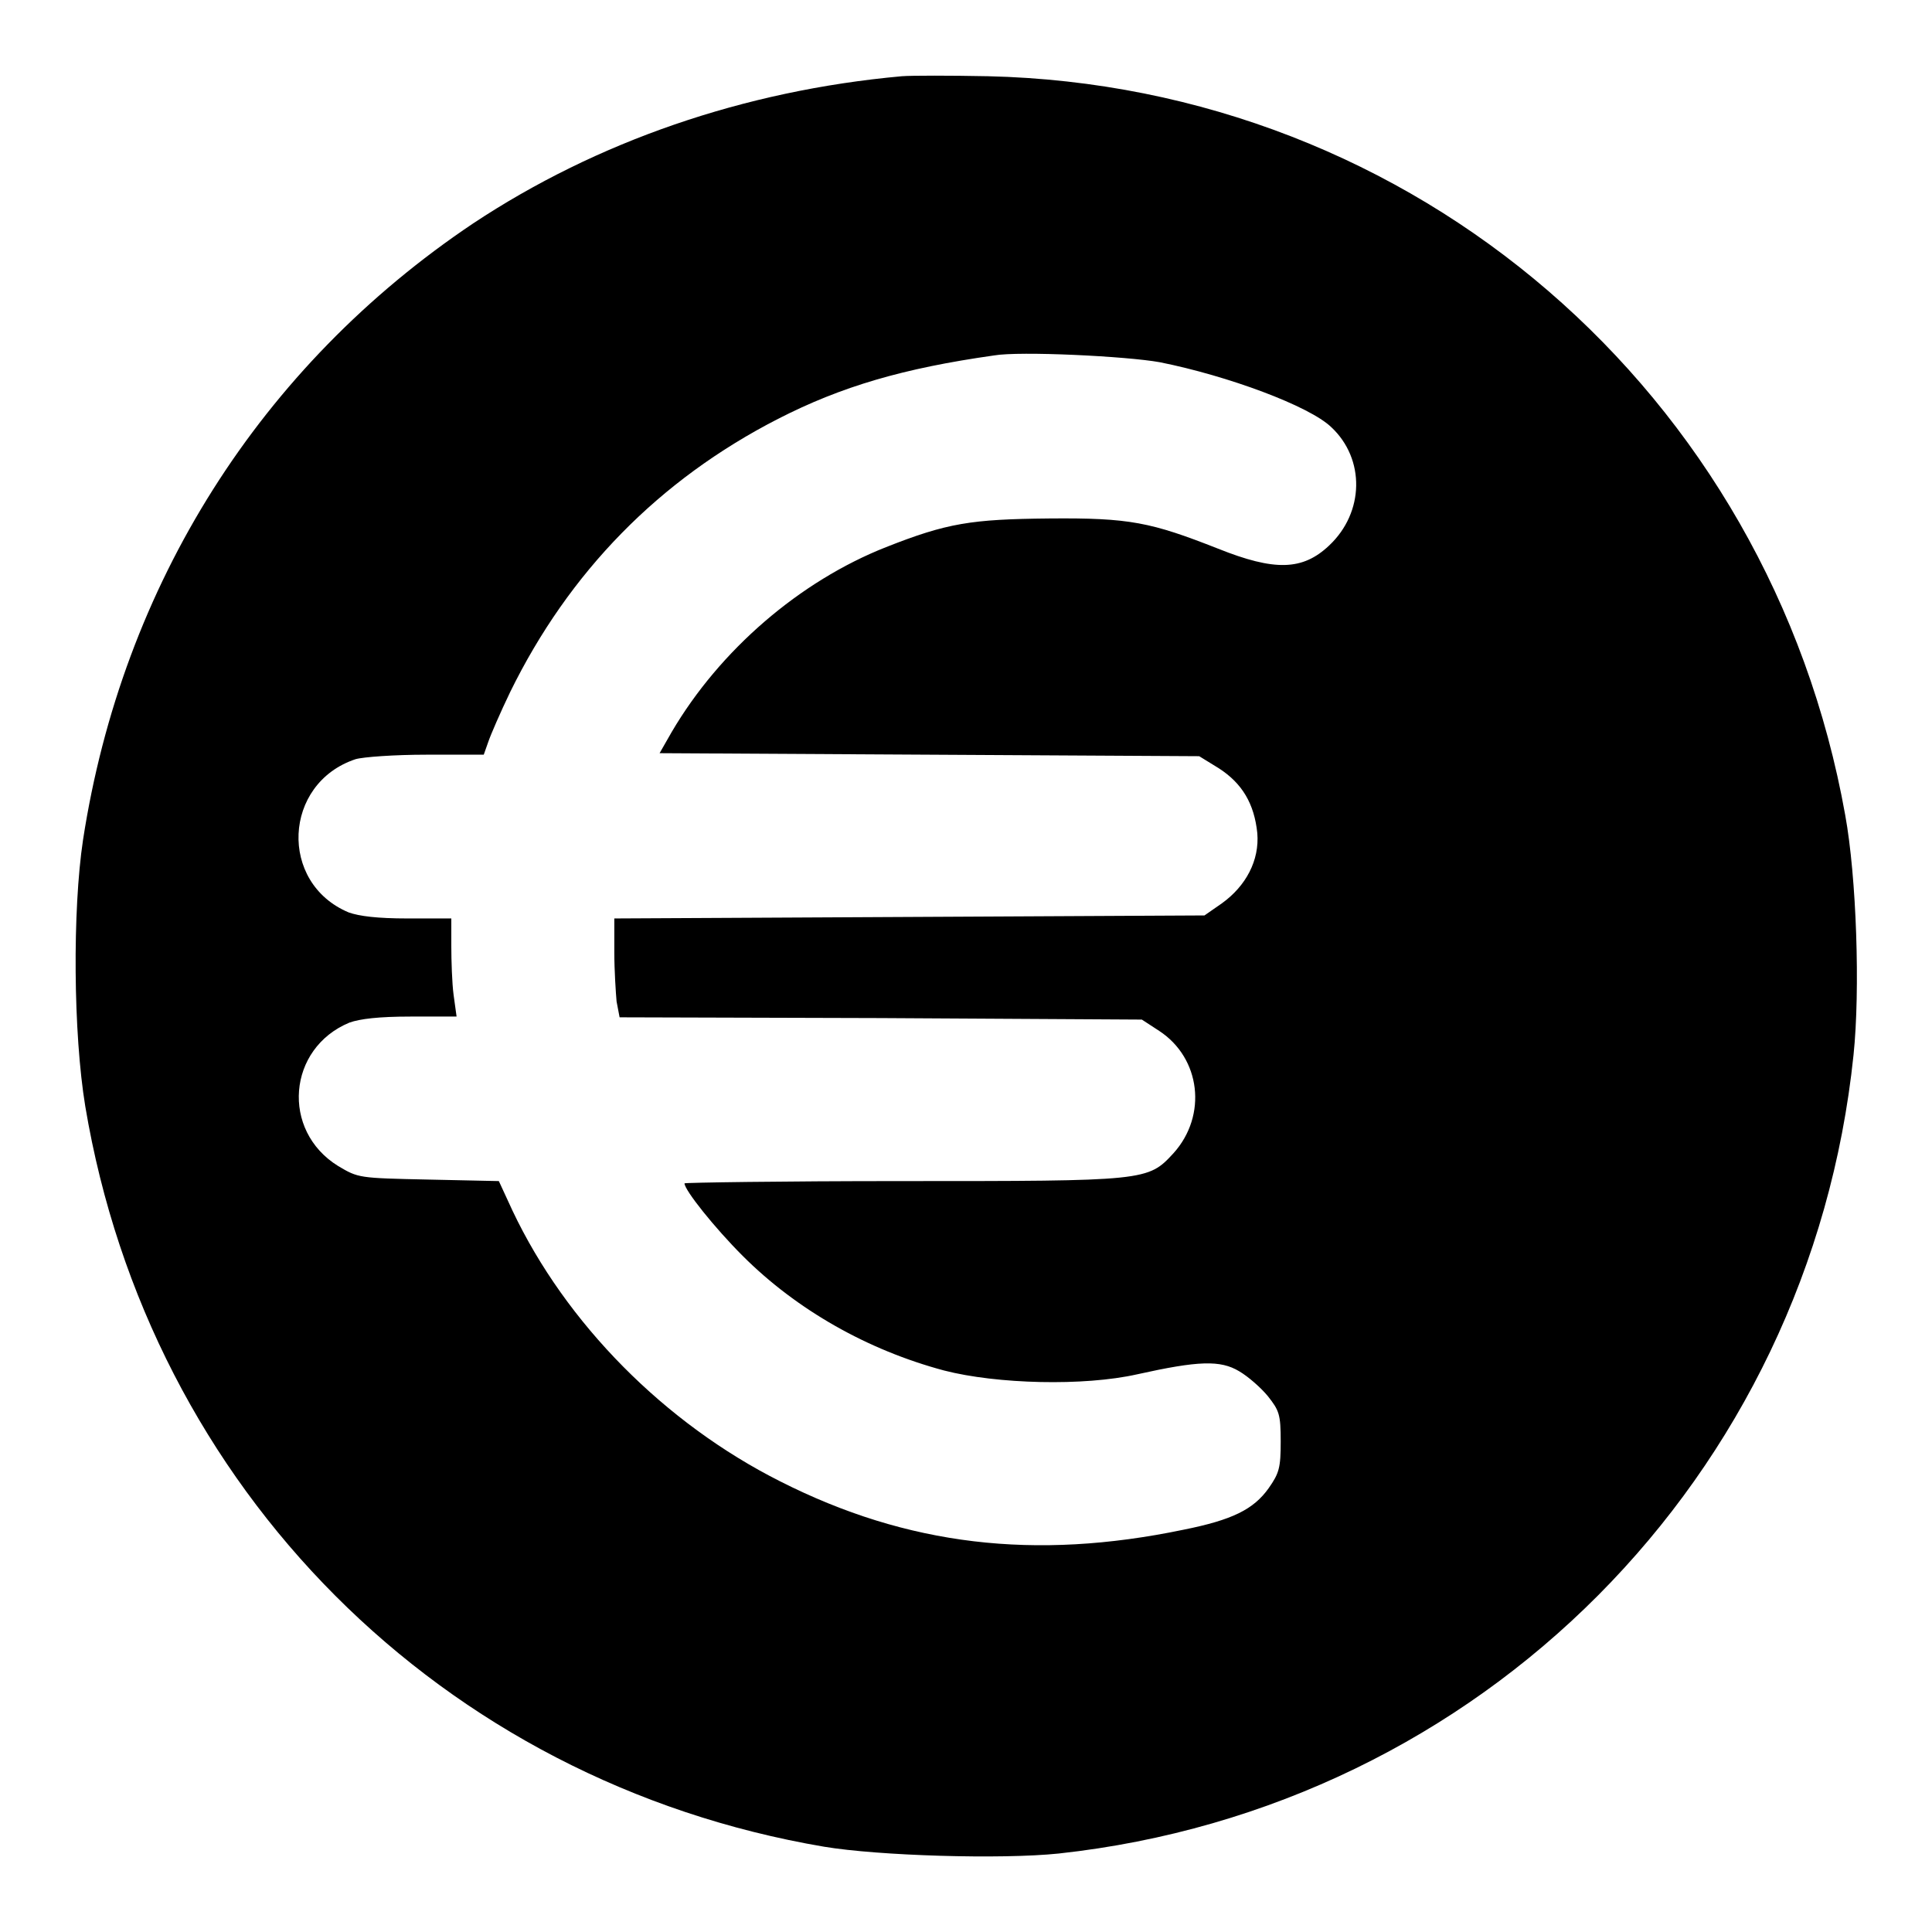
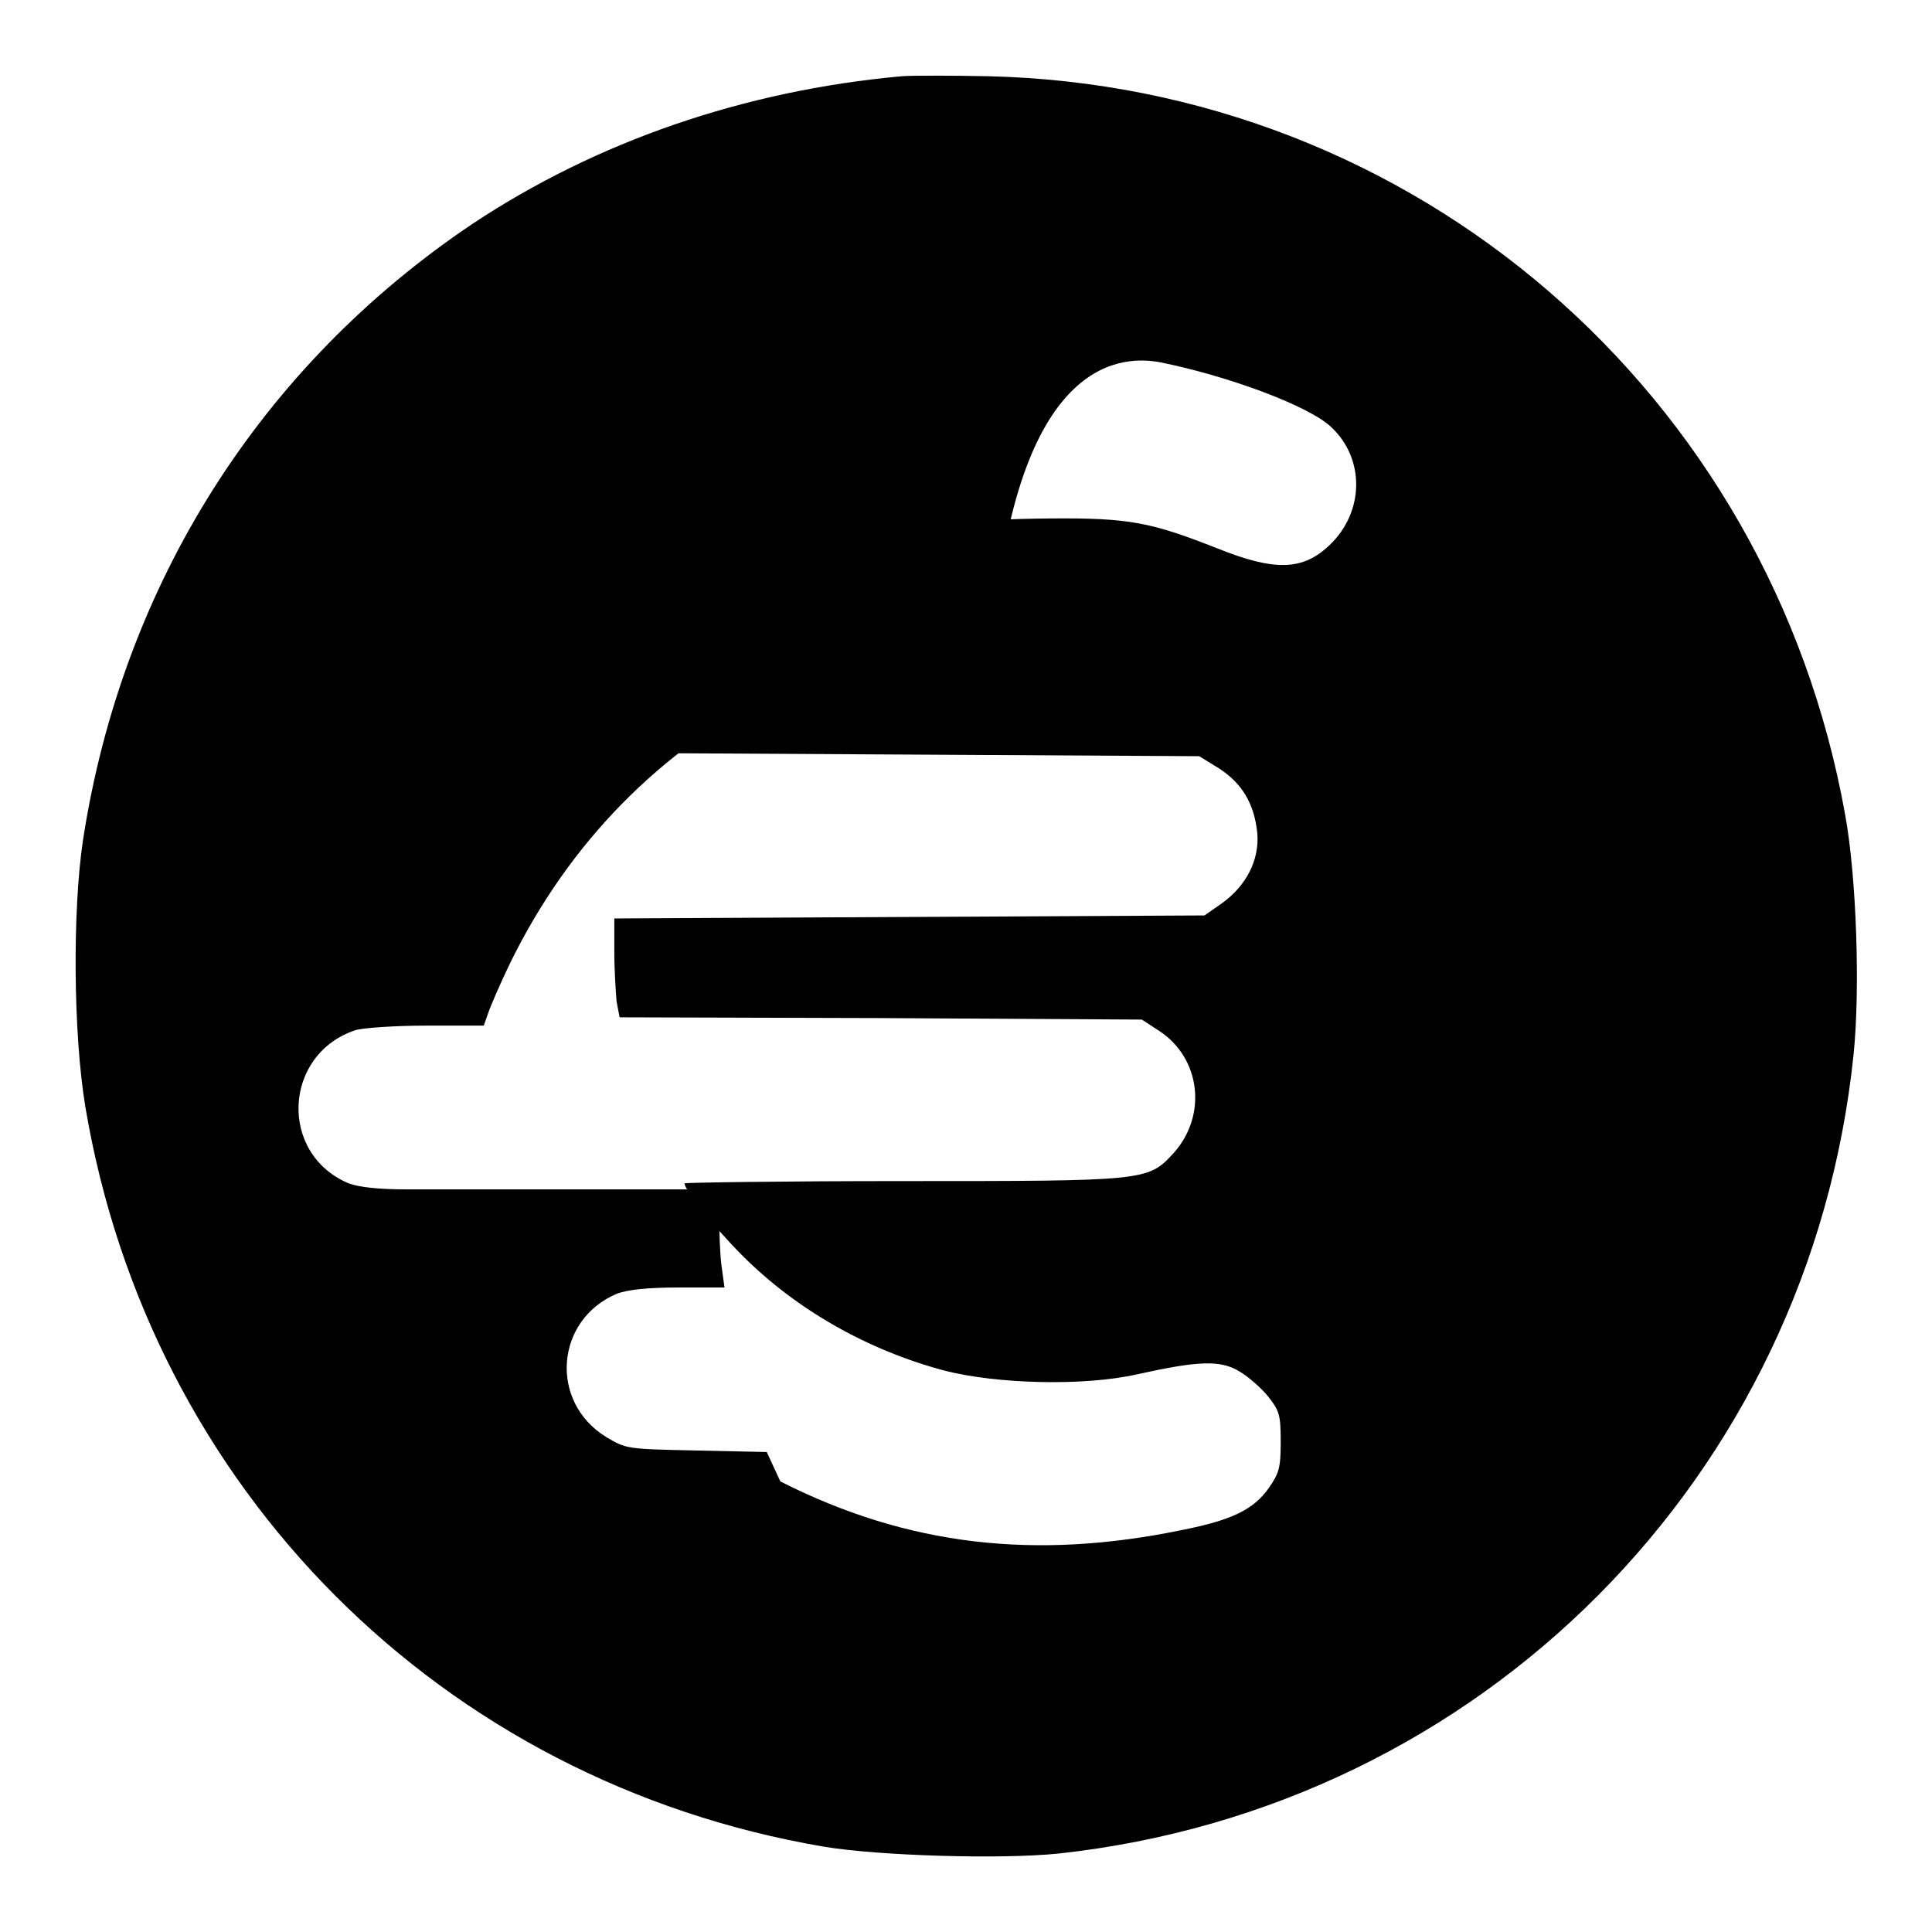
<svg xmlns="http://www.w3.org/2000/svg" version="1.1" x="0px" y="0px" viewBox="0 0 256 256" enable-background="new 0 0 256 256" xml:space="preserve">
  <g>
    <g>
      <g>
-         <path fill="#000000" d="M119.5,10.1C98.5,12,79,18.8,62.7,29.6C34.5,48.5,16.2,77.5,11,111.3c-1.4,9.3-1.3,25.6,0.3,35.3c8.5,50.7,47.2,89.5,97.9,98.1c7.2,1.2,23.4,1.7,31.1,0.9c56-6.1,99.5-49.9,105.3-105.8c0.9-8.6,0.4-23.6-1.1-31.8c-10-56-57.1-96.6-113.6-97.9C125.9,10,120.8,10,119.5,10.1z M153.7,48c9,1.8,19.8,5.8,22.7,8.6c4.5,4.2,4.4,11.3-0.3,15.7c-3.5,3.3-7.2,3.4-14.7,0.4c-8.9-3.5-11.7-4.1-22.4-4c-10.3,0.1-13.5,0.6-21.6,3.8c-11.4,4.5-22,13.6-28.4,24.5l-1.6,2.8l35.7,0.2l35.8,0.2l2.6,1.6c3.1,2,4.7,4.7,5.1,8.6c0.3,3.6-1.5,7-4.7,9.3l-2.3,1.6l-39.1,0.2l-39.1,0.2v4.5c0,2.4,0.2,5.4,0.3,6.5l0.4,2.1l34.6,0.1l34.6,0.2l2.3,1.5c5.5,3.6,6.4,11.2,1.9,16.2c-3.4,3.7-3.6,3.7-36.1,3.7c-15.8,0-28.7,0.2-28.7,0.3c0,0.9,4,5.9,7.7,9.6c7.2,7.2,16.6,12.5,26.7,15.2c7,1.8,18.5,2.1,25.6,0.5c8.1-1.8,11-1.9,13.5-0.4c1.2,0.7,2.9,2.2,3.8,3.3c1.5,1.9,1.7,2.4,1.7,6c0,3.5-0.2,4.2-1.6,6.2c-2,2.8-4.8,4.2-11.3,5.5c-19.7,4.1-36.6,2.1-53.4-6.4c-15.3-7.7-28.4-20.9-35.5-35.9l-1.8-3.9l-9.3-0.2c-9.3-0.2-9.3-0.2-12-1.8c-7.6-4.7-6.7-15.6,1.5-19c1.4-0.5,3.9-0.8,8.1-0.8h6.1l-0.4-2.9c-0.2-1.5-0.3-4.5-0.3-6.5v-3.6H54c-4,0-6.4-0.3-7.8-0.8c-9.3-3.9-8.7-17.1,0.9-20.3c1-0.3,5.2-0.6,9.4-0.6h7.6l0.6-1.7c0.3-0.9,1.6-3.9,2.9-6.6c7.8-15.9,19.7-28.1,35.5-36.2c8.4-4.3,16.6-6.7,28.6-8.4C135.1,46.5,149.3,47.2,153.7,48z" />
+         <path fill="#000000" d="M119.5,10.1C98.5,12,79,18.8,62.7,29.6C34.5,48.5,16.2,77.5,11,111.3c-1.4,9.3-1.3,25.6,0.3,35.3c8.5,50.7,47.2,89.5,97.9,98.1c7.2,1.2,23.4,1.7,31.1,0.9c56-6.1,99.5-49.9,105.3-105.8c0.9-8.6,0.4-23.6-1.1-31.8c-10-56-57.1-96.6-113.6-97.9C125.9,10,120.8,10,119.5,10.1z M153.7,48c9,1.8,19.8,5.8,22.7,8.6c4.5,4.2,4.4,11.3-0.3,15.7c-3.5,3.3-7.2,3.4-14.7,0.4c-8.9-3.5-11.7-4.1-22.4-4c-10.3,0.1-13.5,0.6-21.6,3.8c-11.4,4.5-22,13.6-28.4,24.5l-1.6,2.8l35.7,0.2l35.8,0.2l2.6,1.6c3.1,2,4.7,4.7,5.1,8.6c0.3,3.6-1.5,7-4.7,9.3l-2.3,1.6l-39.1,0.2l-39.1,0.2v4.5c0,2.4,0.2,5.4,0.3,6.5l0.4,2.1l34.6,0.1l34.6,0.2l2.3,1.5c5.5,3.6,6.4,11.2,1.9,16.2c-3.4,3.7-3.6,3.7-36.1,3.7c-15.8,0-28.7,0.2-28.7,0.3c0,0.9,4,5.9,7.7,9.6c7.2,7.2,16.6,12.5,26.7,15.2c7,1.8,18.5,2.1,25.6,0.5c8.1-1.8,11-1.9,13.5-0.4c1.2,0.7,2.9,2.2,3.8,3.3c1.5,1.9,1.7,2.4,1.7,6c0,3.5-0.2,4.2-1.6,6.2c-2,2.8-4.8,4.2-11.3,5.5c-19.7,4.1-36.6,2.1-53.4-6.4l-1.8-3.9l-9.3-0.2c-9.3-0.2-9.3-0.2-12-1.8c-7.6-4.7-6.7-15.6,1.5-19c1.4-0.5,3.9-0.8,8.1-0.8h6.1l-0.4-2.9c-0.2-1.5-0.3-4.5-0.3-6.5v-3.6H54c-4,0-6.4-0.3-7.8-0.8c-9.3-3.9-8.7-17.1,0.9-20.3c1-0.3,5.2-0.6,9.4-0.6h7.6l0.6-1.7c0.3-0.9,1.6-3.9,2.9-6.6c7.8-15.9,19.7-28.1,35.5-36.2c8.4-4.3,16.6-6.7,28.6-8.4C135.1,46.5,149.3,47.2,153.7,48z" />
      </g>
    </g>
  </g>
</svg>